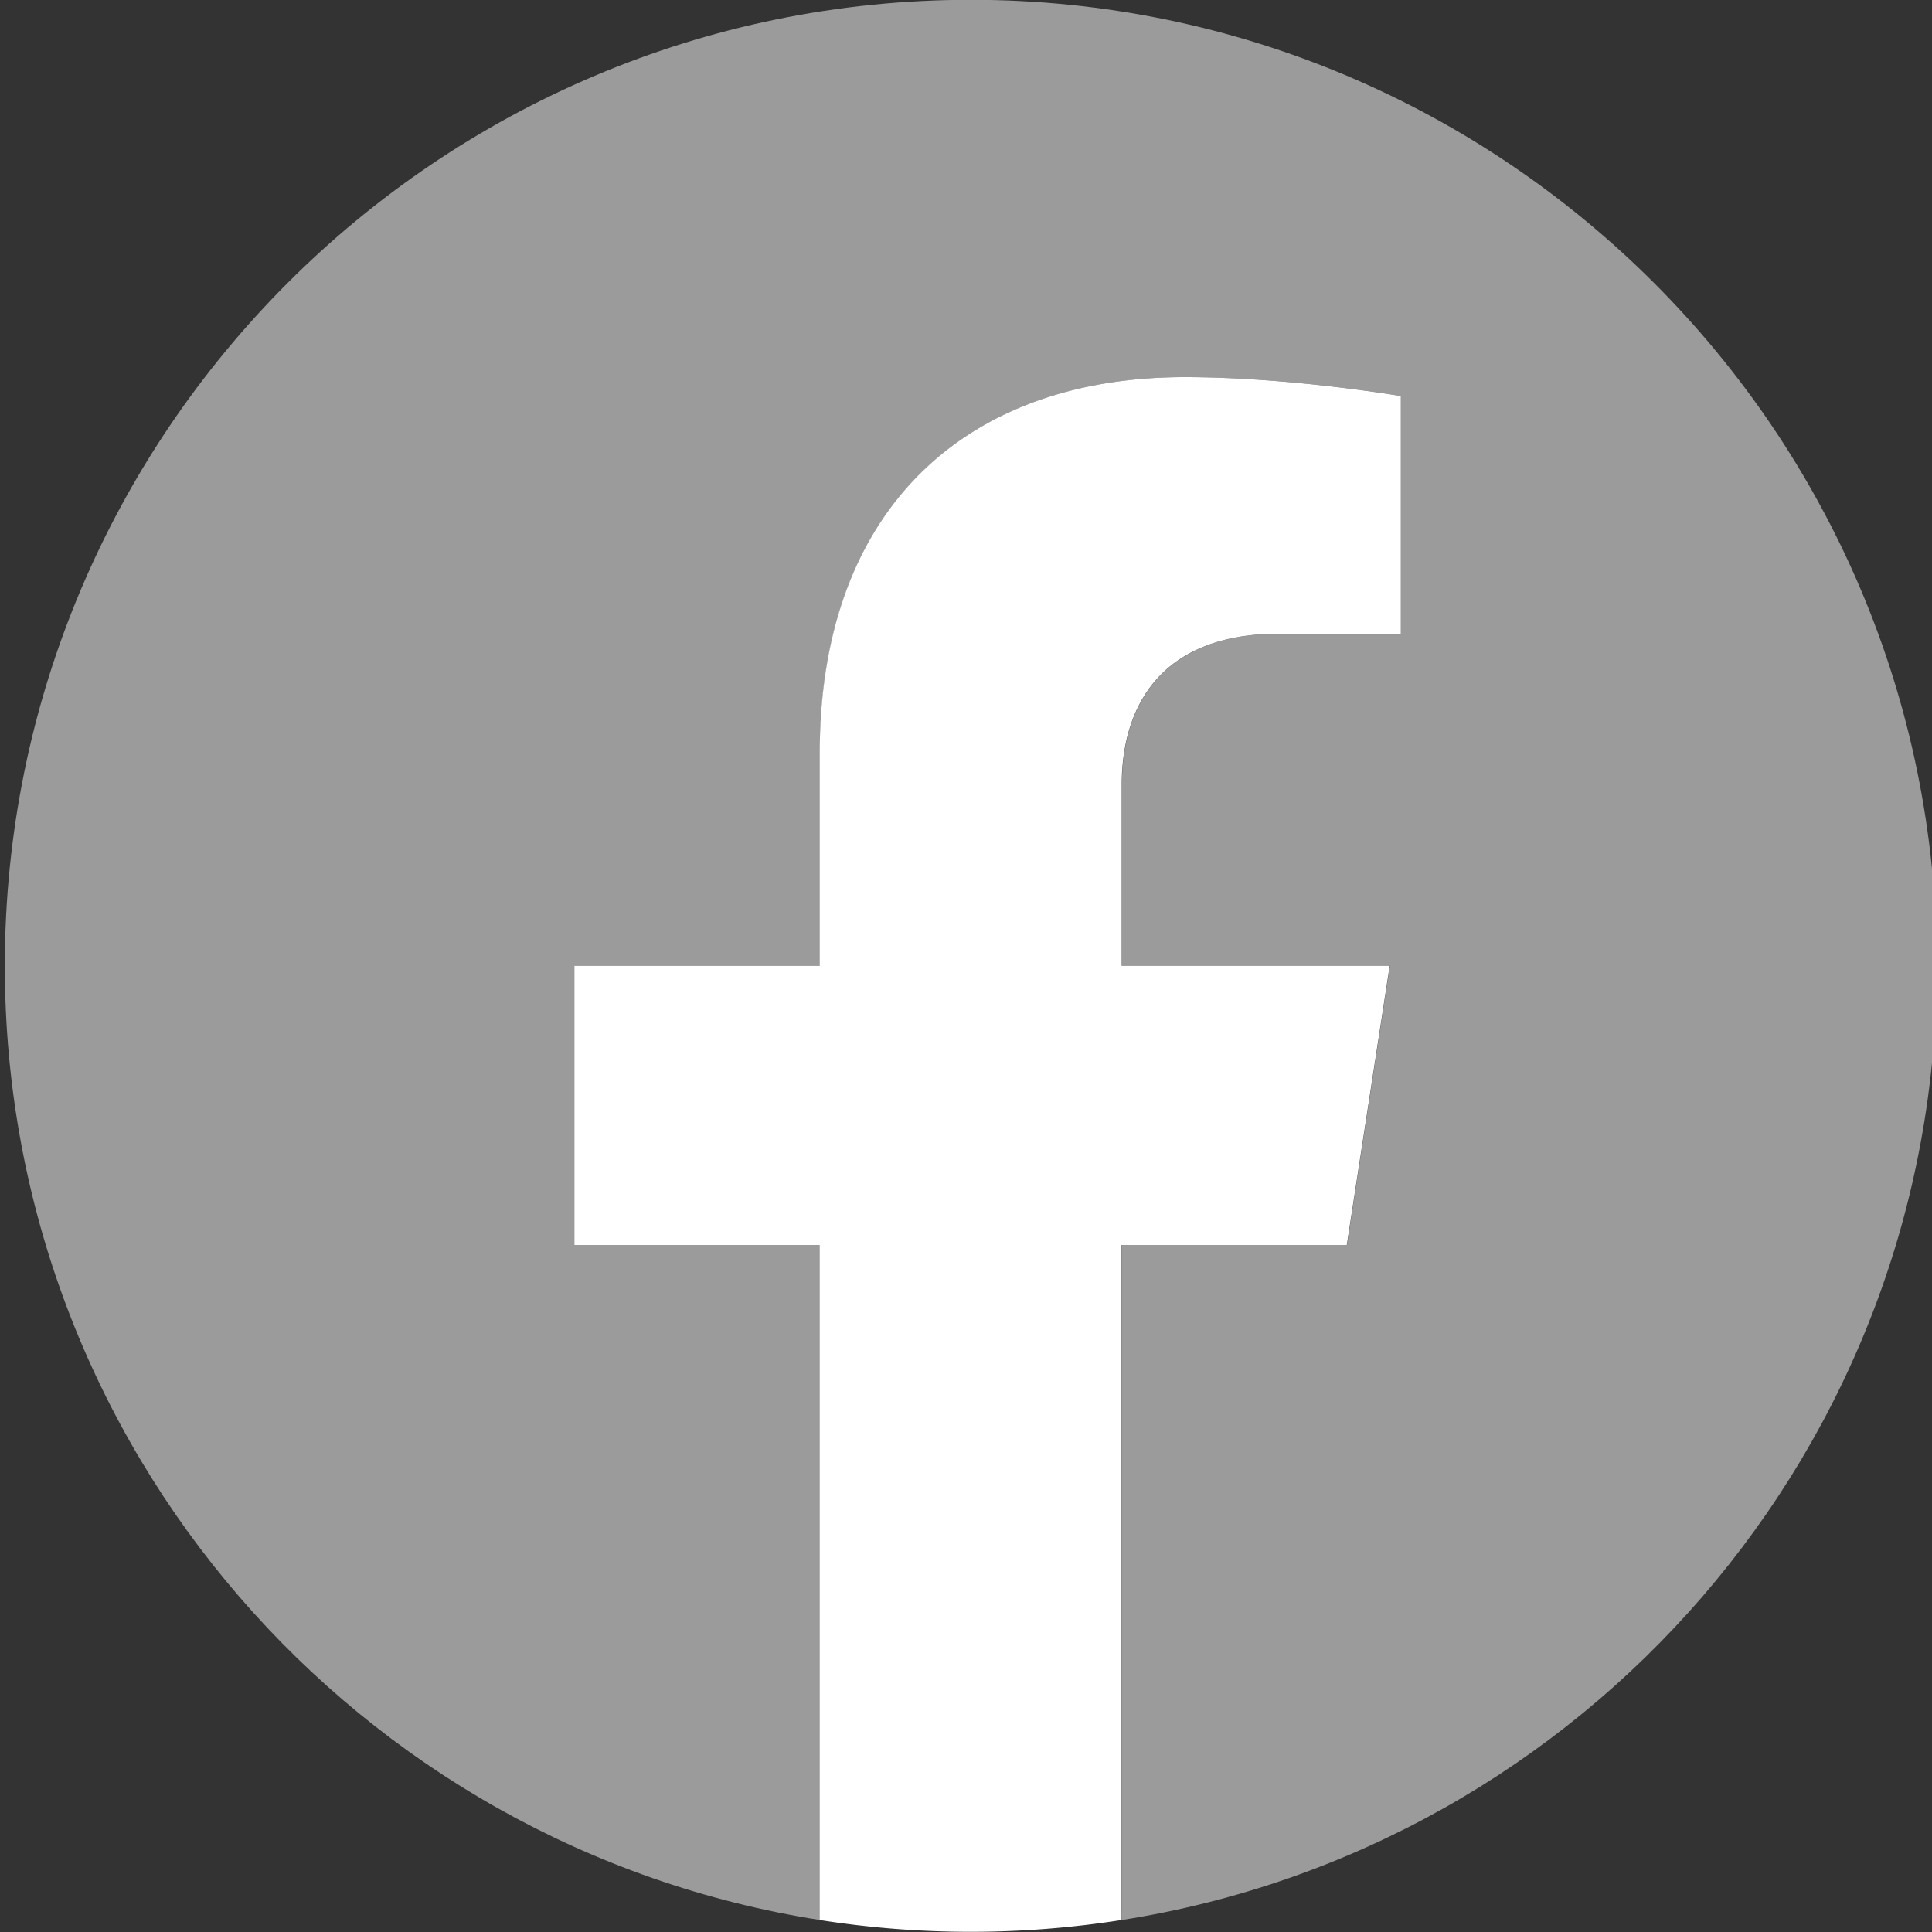
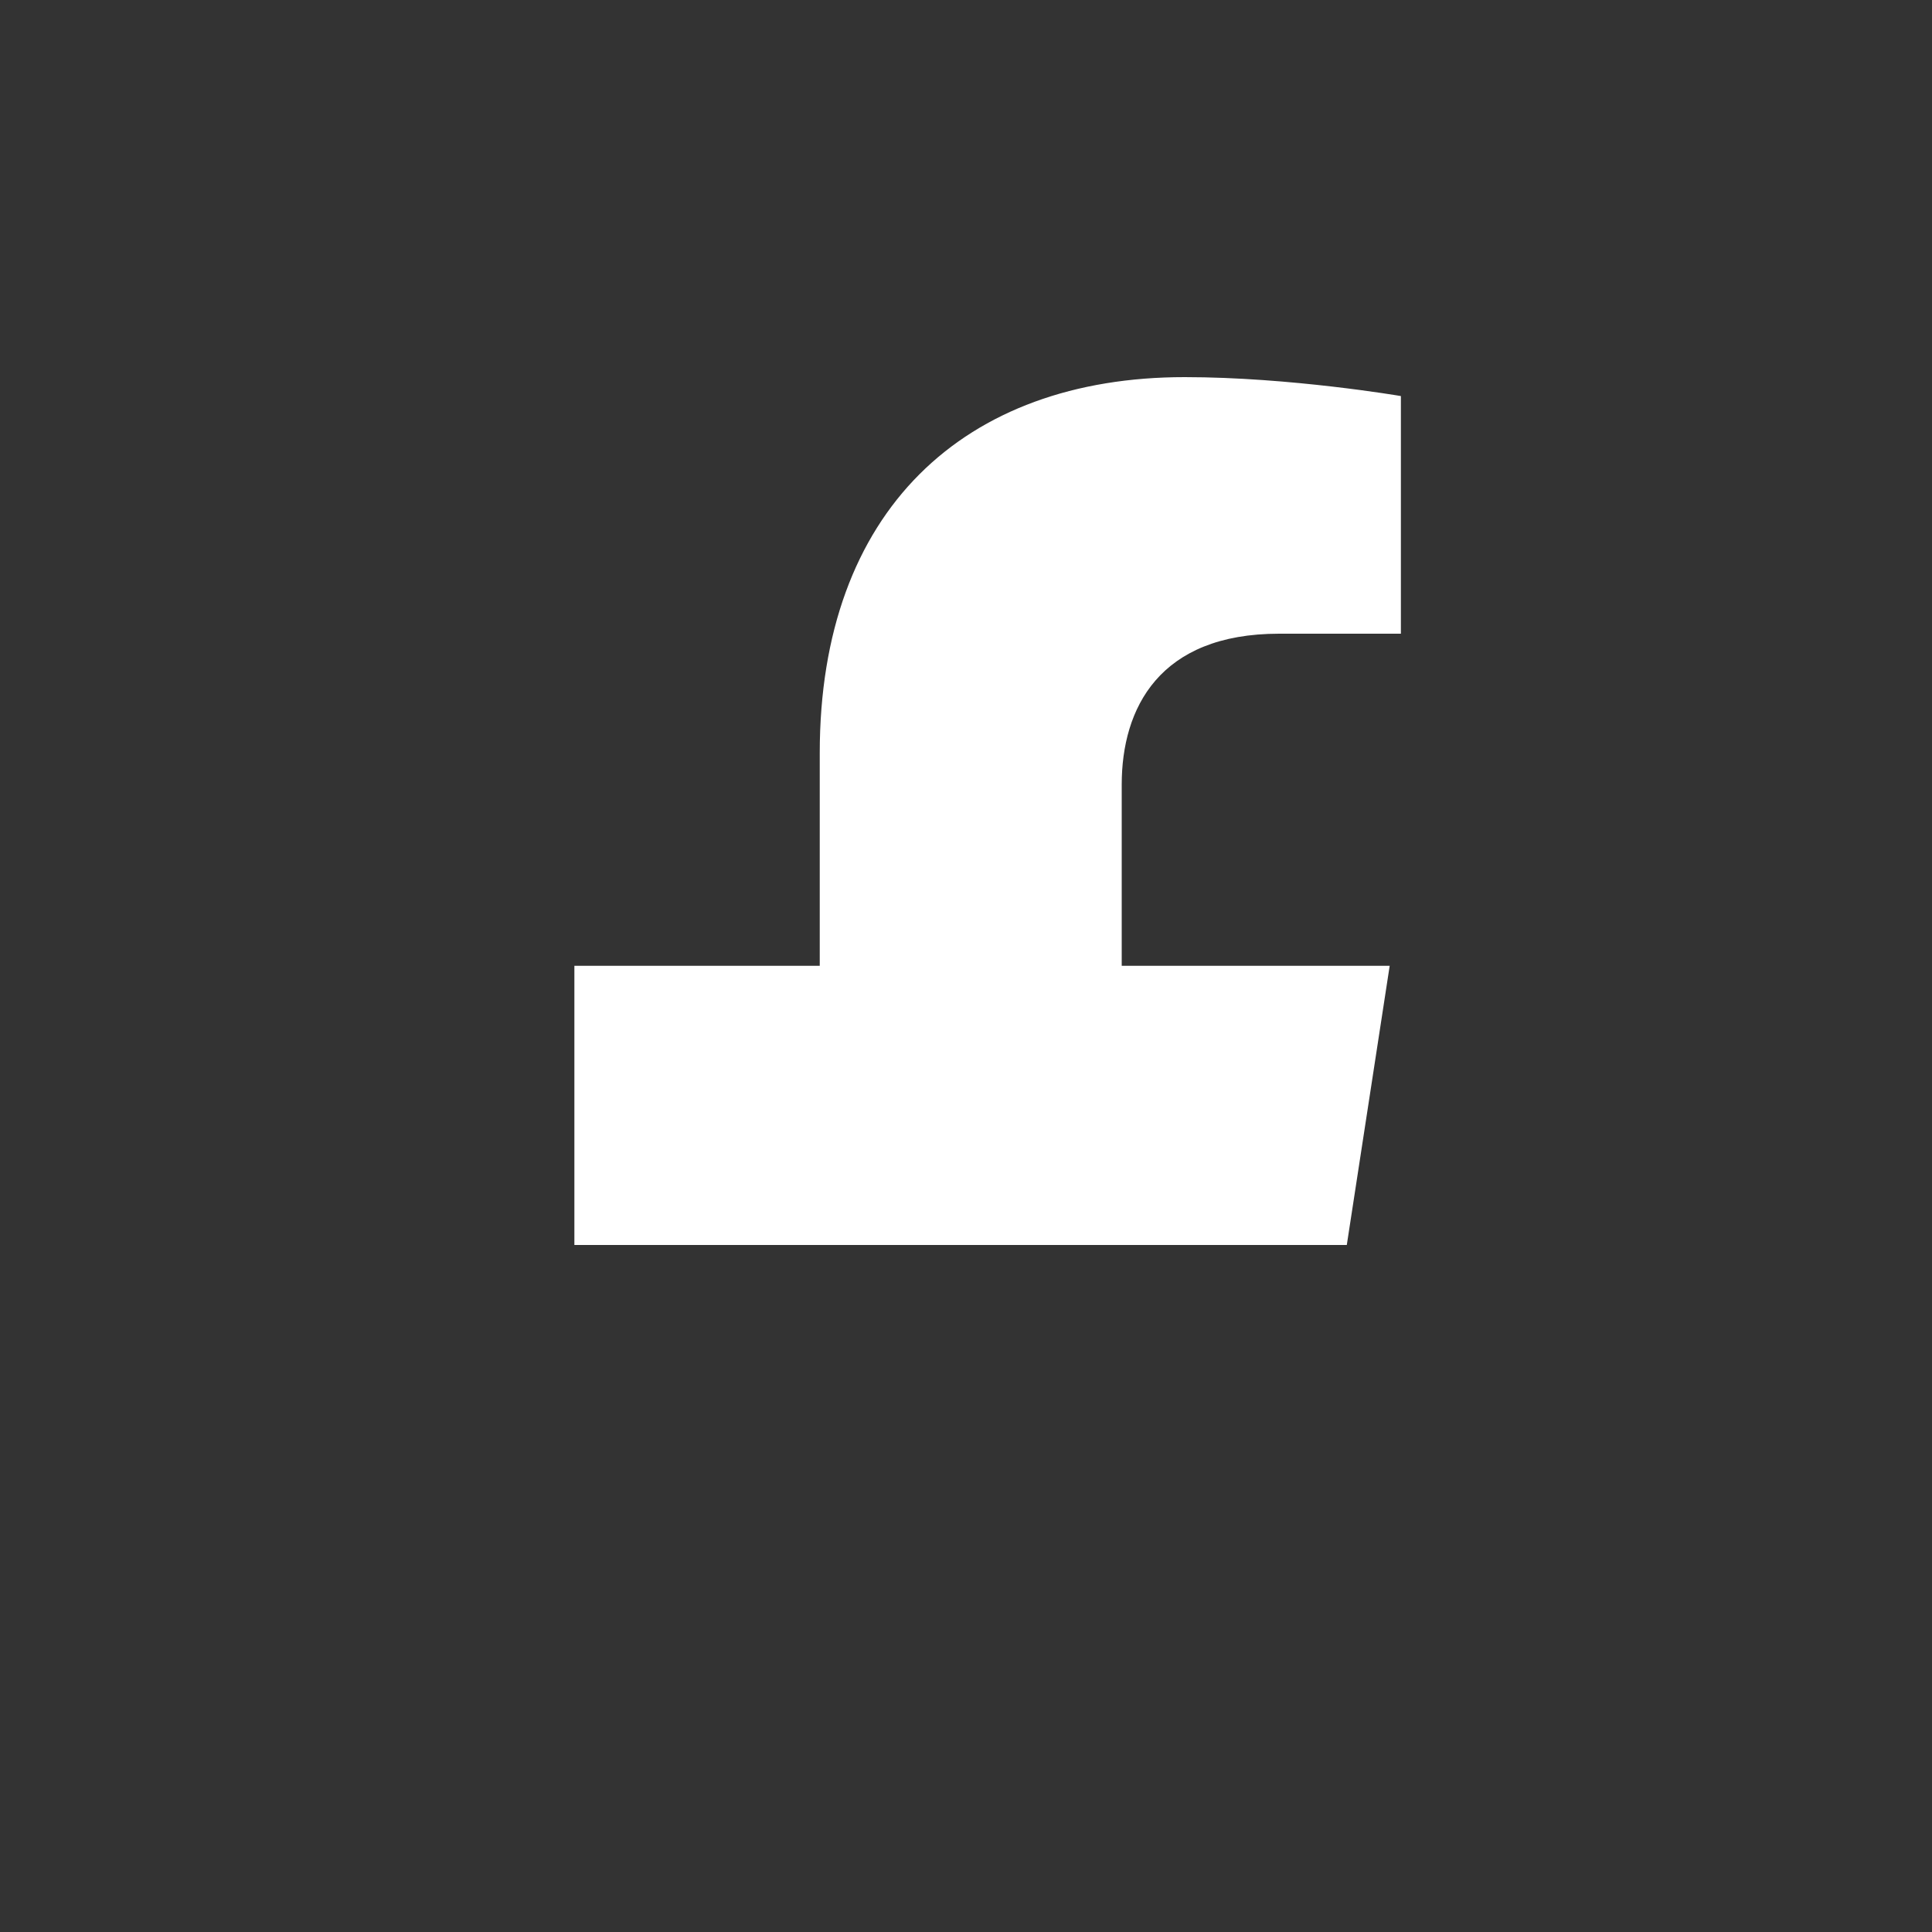
<svg xmlns="http://www.w3.org/2000/svg" viewBox="0 0 100 100" fill-rule="evenodd" clip-rule="evenodd" stroke-linejoin="round" stroke-miterlimit="2">
  <rect x="0" y="0" width="100" height="100" fill="#333333" stroke="none" />
  <g fill-rule="nonzero">
-     <path d="M100.25 49.99c0-27.61-22.39-50-50-50s-50 22.39-50 50c0 24.96 18.28 45.64 42.19 49.39V64.44h-12.7V49.99h12.7V38.97c0-12.53 7.46-19.45 18.89-19.45 5.47 0 11.19.98 11.19.98v12.3h-6.3c-6.21 0-8.15 3.85-8.15 7.81v9.38h13.87l-2.22 14.45H58.06v34.94c23.9-3.75 42.19-24.43 42.19-49.39z" fill="#9b9b9b" />
-     <path d="M69.71 64.44l2.22-14.45H58.06v-9.38c0-3.95 1.94-7.81 8.15-7.81h6.3V20.5s-5.72-.98-11.19-.98c-11.42 0-18.89 6.92-18.89 19.45v11.02h-12.7v14.45h12.7v34.94a50.29 50.29 0 0 0 15.62 0V64.44h11.66z" fill="#fff" />
+     <path d="M69.71 64.44l2.22-14.45H58.06v-9.38c0-3.95 1.94-7.81 8.15-7.81h6.3V20.5s-5.72-.98-11.19-.98c-11.42 0-18.89 6.92-18.89 19.45v11.02h-12.7v14.45h12.7v34.94V64.44h11.66z" fill="#fff" />
  </g>
</svg>